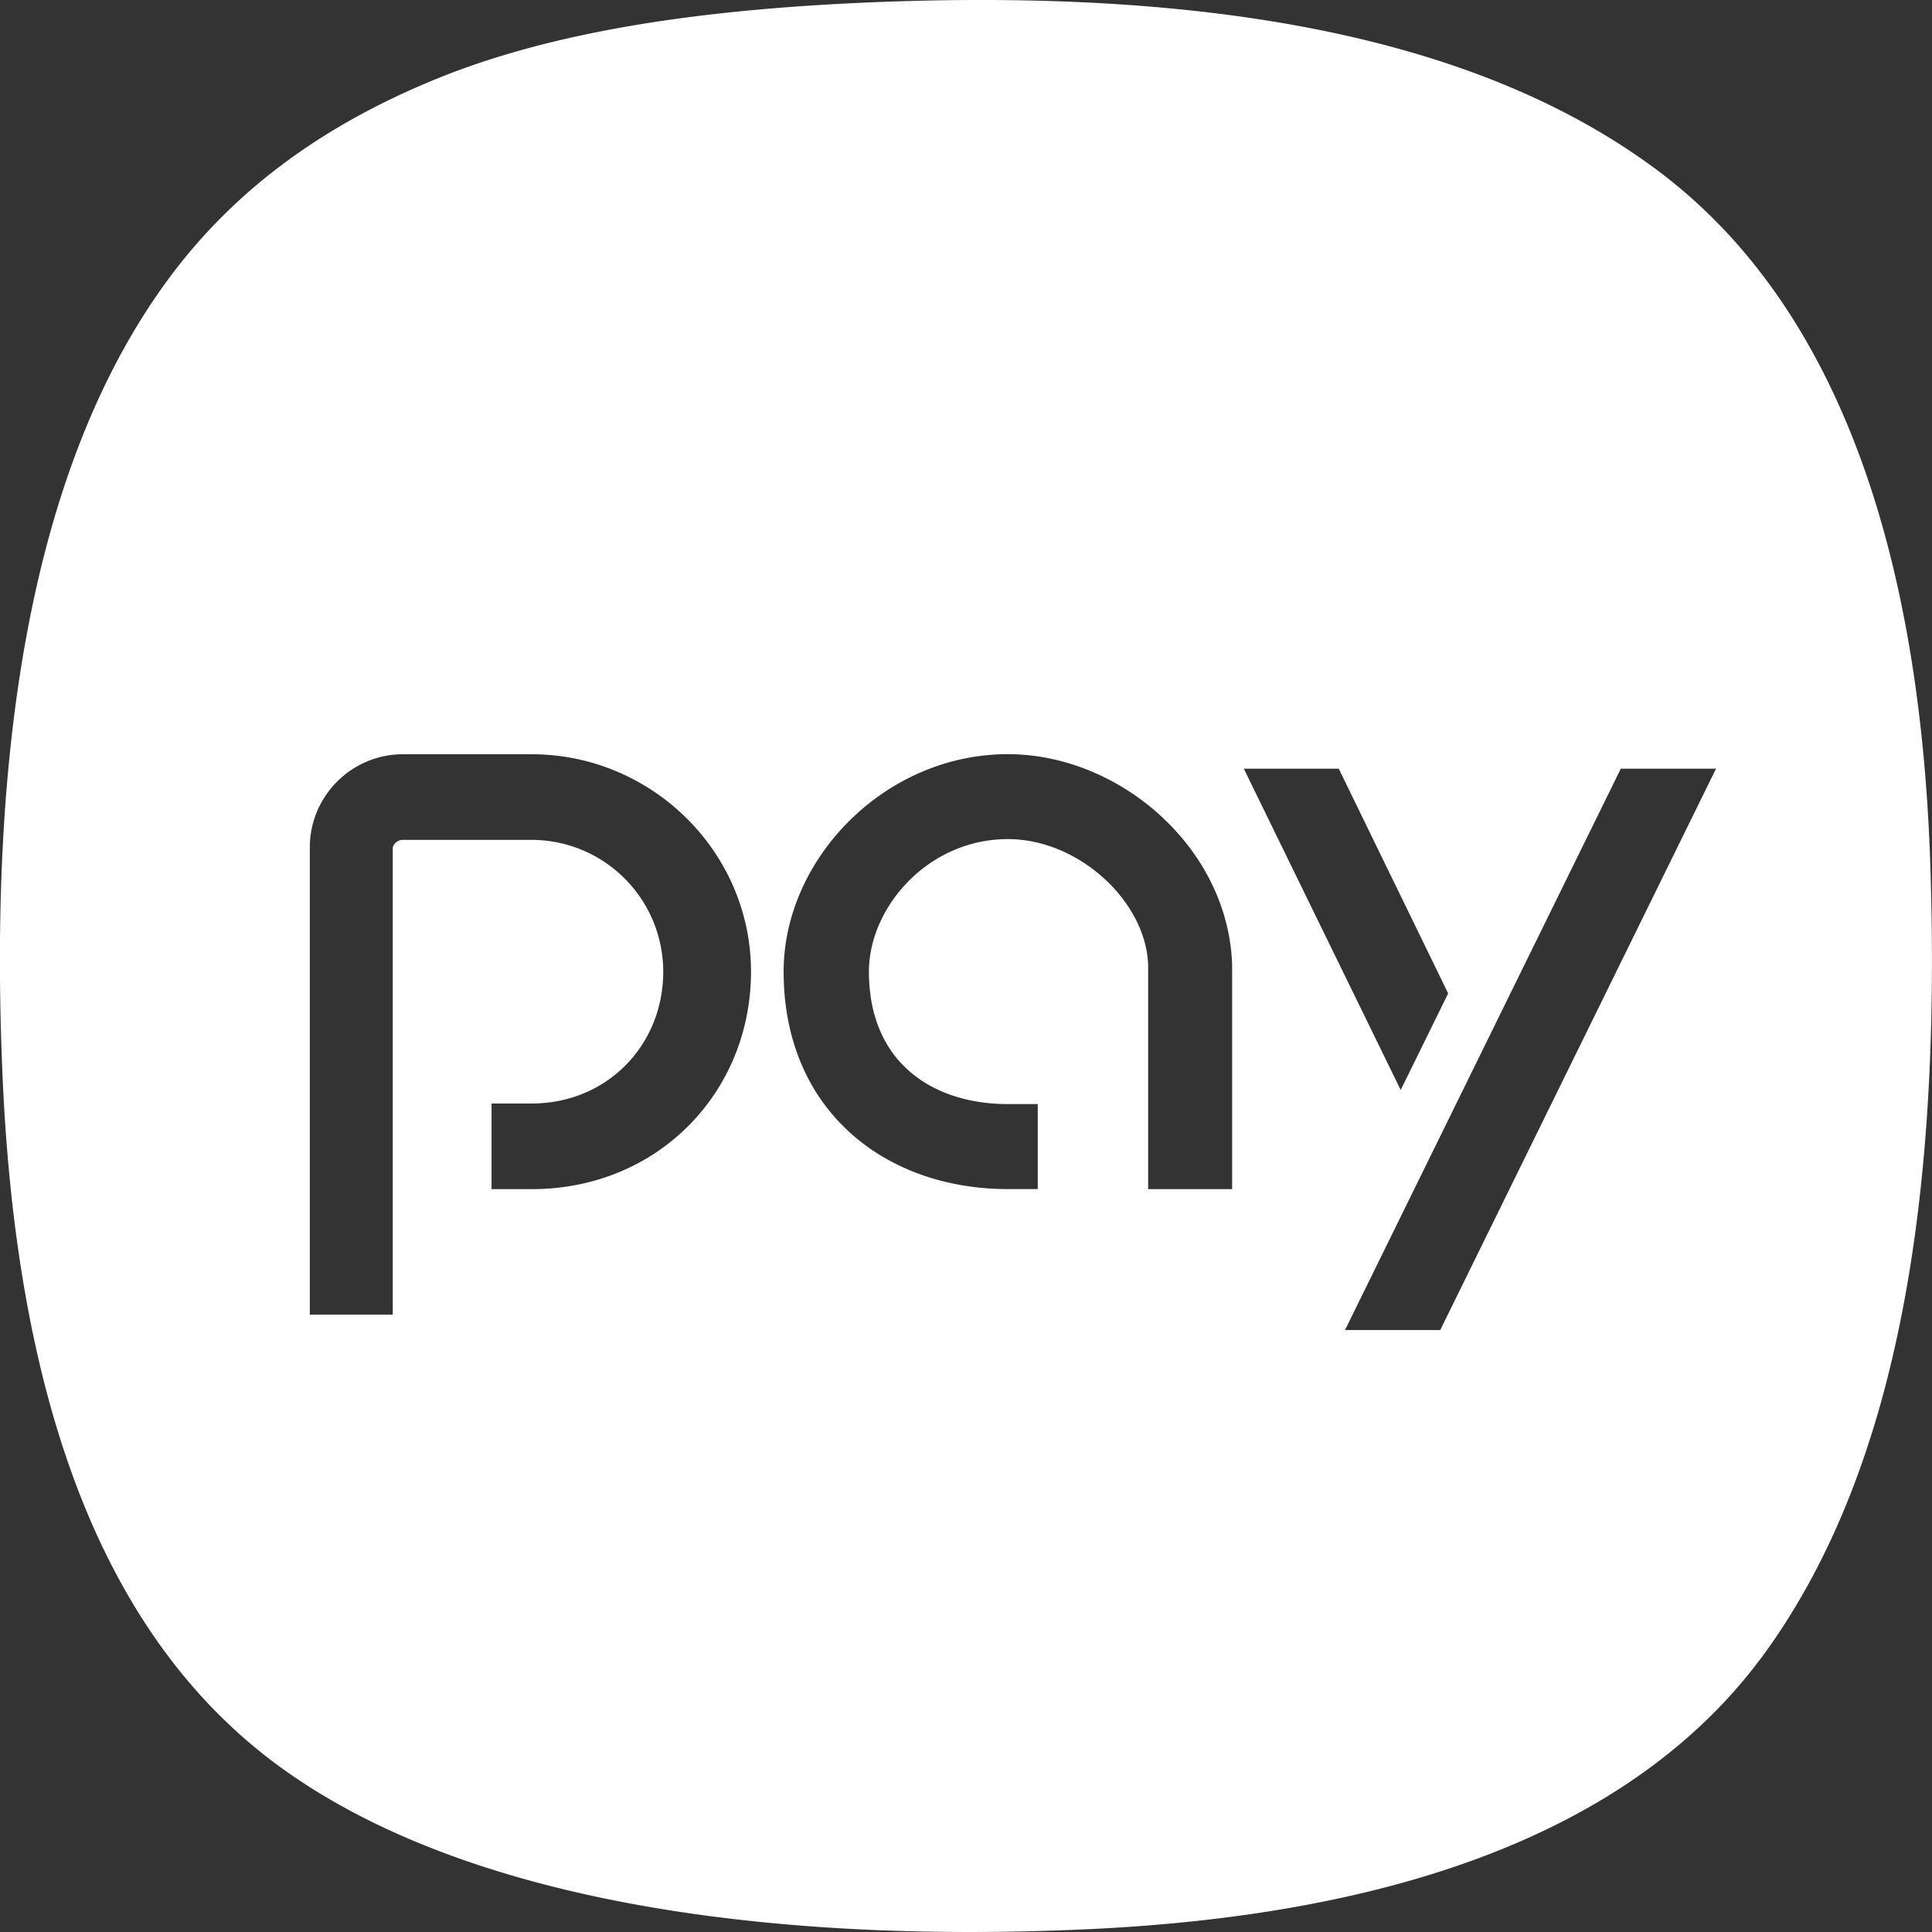
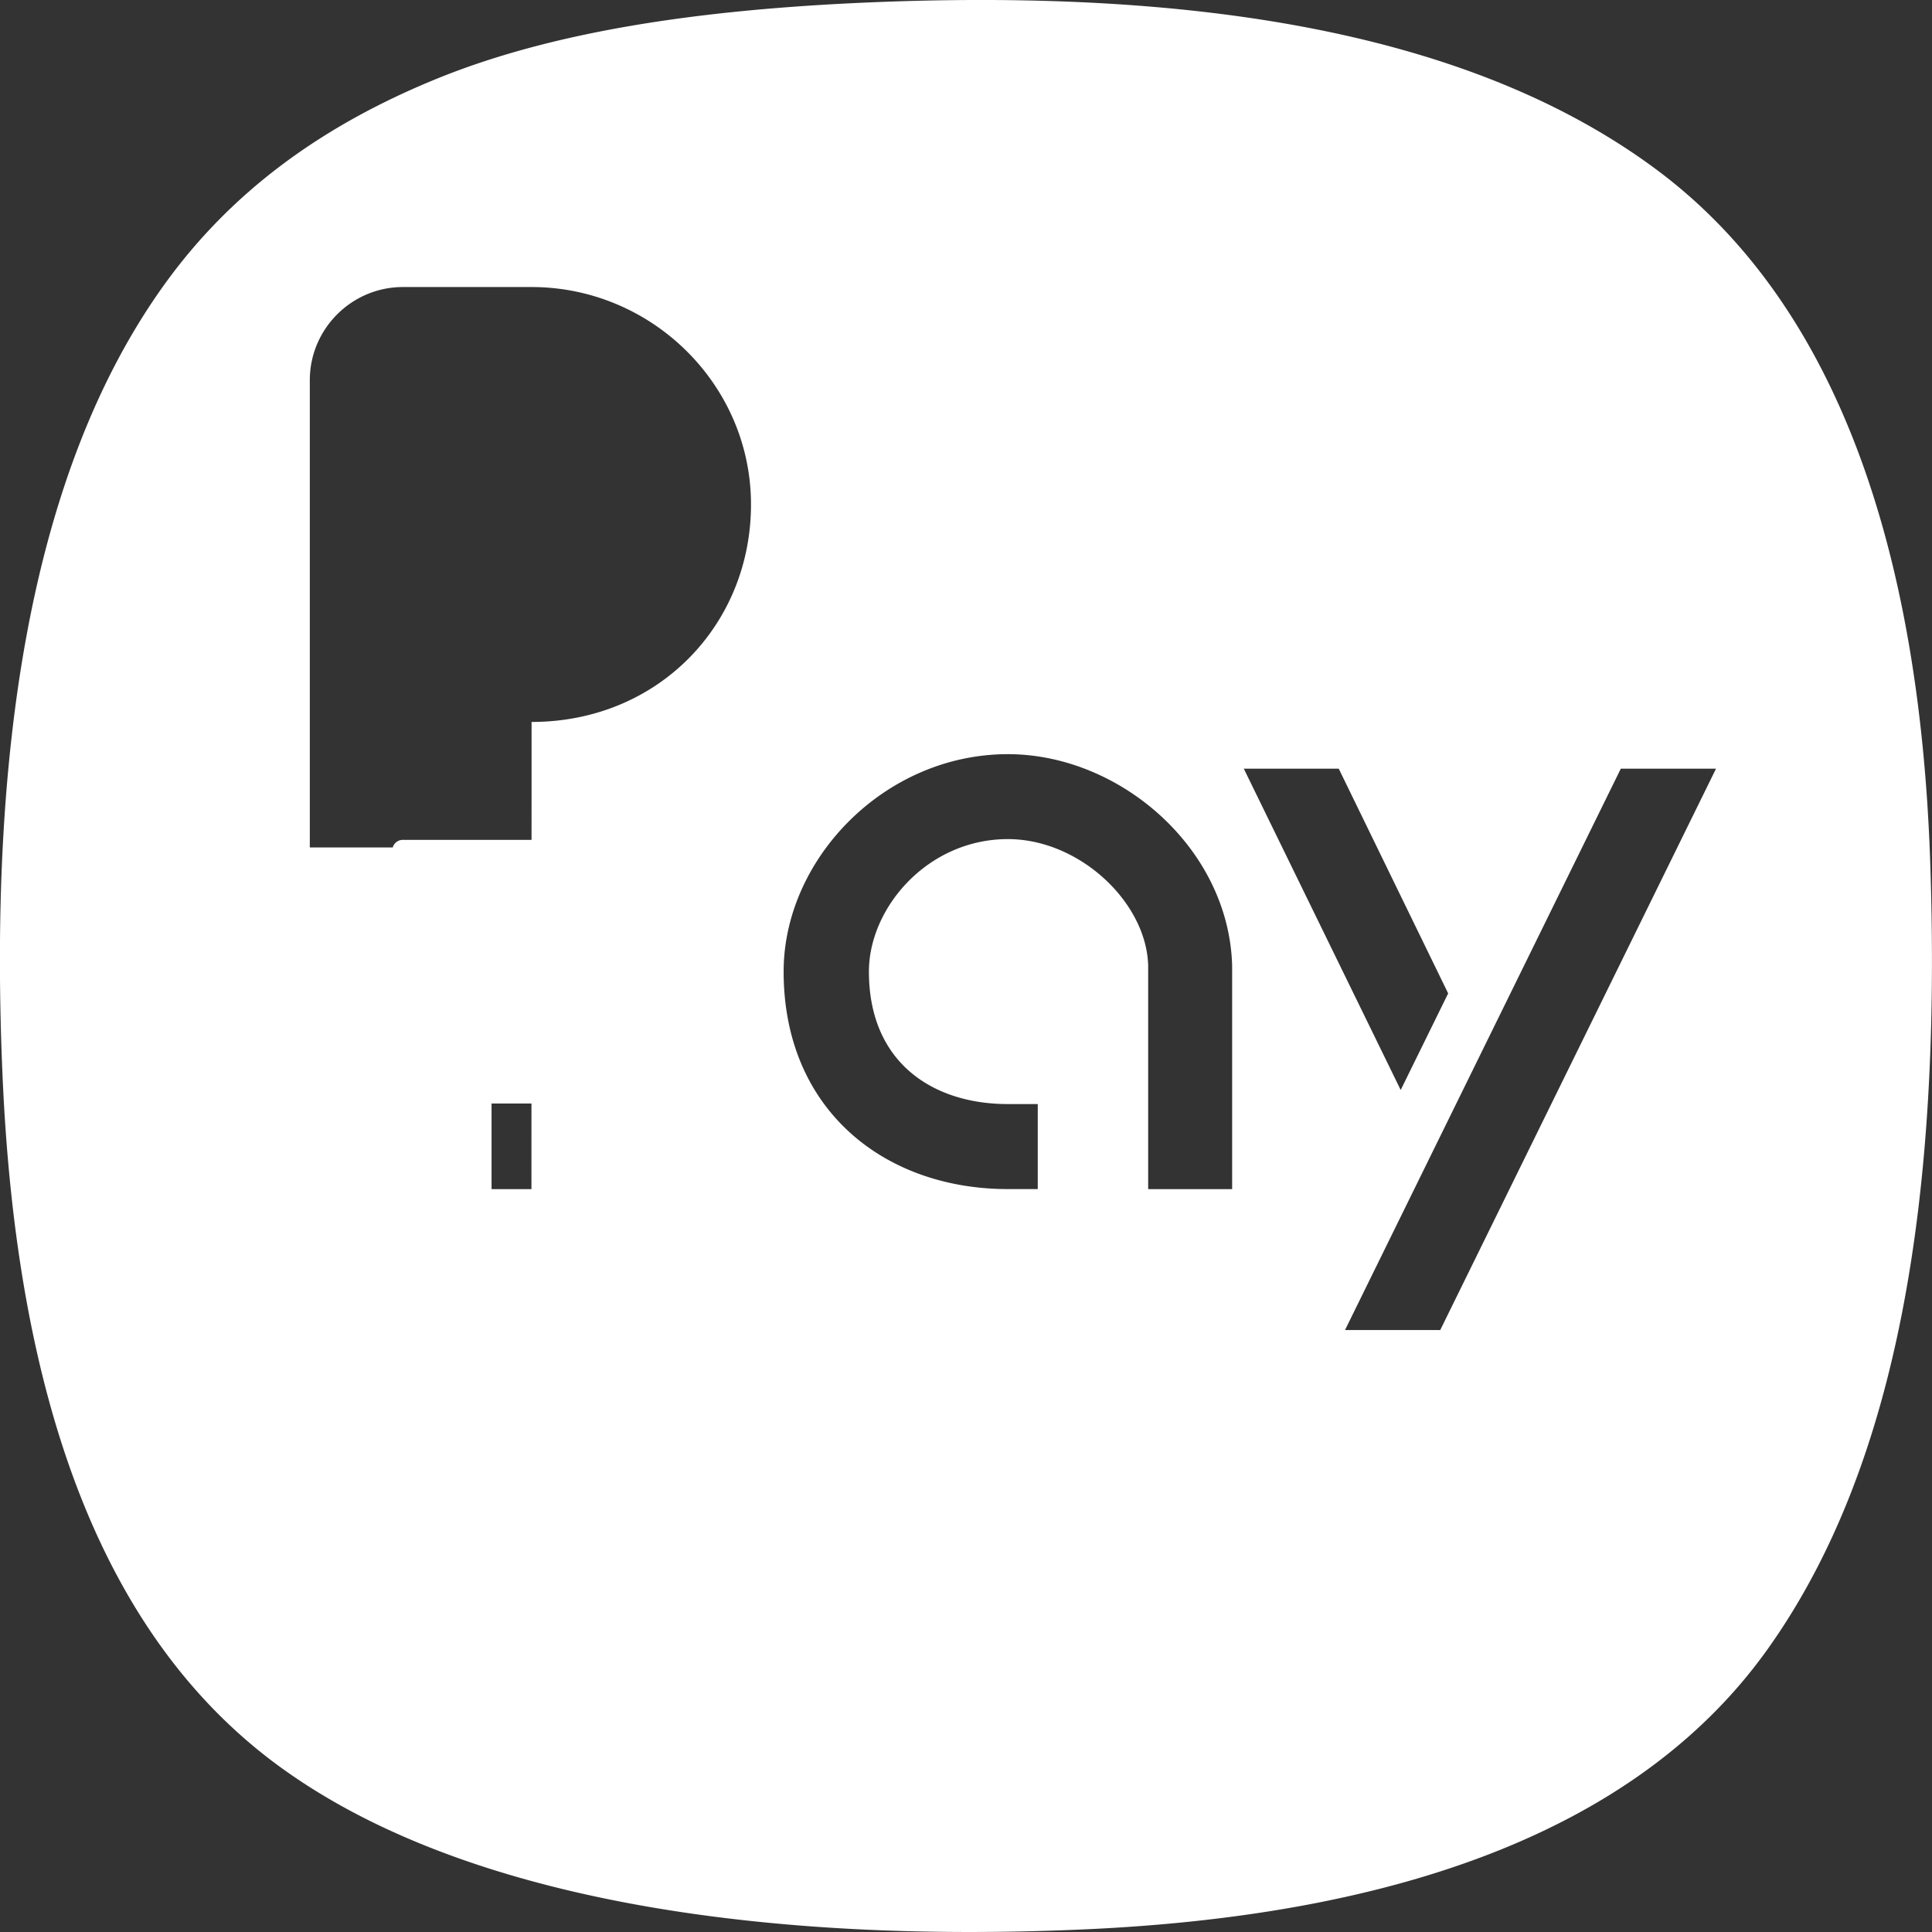
<svg xmlns="http://www.w3.org/2000/svg" width="28" height="28" viewBox="0 0 28 28" fill="none">
  <rect x="0" y="0" width="28" height="28" fill="#333333" stroke="none" />
-   <path d="M27.974 12.486C27.82 8.016 26.648 4.418 24 2.453 21.352.488 17.373-.192 12.374.045 10.1.155 8.054.452 6.39 1.117c-1.714.688-3.04 1.66-4.01 3.01C.428 6.841-.174 10.941.04 15.661c.205 4.483 1.363 8.031 4.043 9.964 2.666 1.925 6.996 2.536 11.563 2.34 4.43-.187 8.03-1.359 9.958-4.045 1.923-2.682 2.534-6.636 2.37-11.433v-.001zM7.702 17.234h-.578v-1.241h.578c1.103 0 1.91-.853 1.91-1.91a1.91 1.91 0 0 0-1.91-1.911H5.838a.152.152 0 0 0-.146.11v6.771H4.49v-6.772c0-.743.606-1.35 1.35-1.35h1.863c1.742 0 3.181 1.414 3.181 3.151 0 1.743-1.344 3.152-3.18 3.152zm10.154 0H16.64V13.99c-.027-.917-.998-1.829-2.033-1.829-1.162 0-2.014.994-2.014 1.92 0 1.318.925 1.92 2.014 1.92h.433v1.232h-.433c-1.79 0-3.25-1.15-3.25-3.152 0-1.628 1.46-3.151 3.25-3.151 1.623 0 3.2 1.363 3.25 3.06v3.243zm1.546-6.094 1.586 3.257-.688 1.4-2.274-4.657h1.376zm1.471 8.136h-1.38l3.997-8.136h1.38l-3.997 8.136z" fill="#fff" />
+   <path d="M27.974 12.486C27.82 8.016 26.648 4.418 24 2.453 21.352.488 17.373-.192 12.374.045 10.1.155 8.054.452 6.39 1.117c-1.714.688-3.04 1.66-4.01 3.01C.428 6.841-.174 10.941.04 15.661c.205 4.483 1.363 8.031 4.043 9.964 2.666 1.925 6.996 2.536 11.563 2.34 4.43-.187 8.03-1.359 9.958-4.045 1.923-2.682 2.534-6.636 2.37-11.433v-.001zM7.702 17.234h-.578v-1.241h.578c1.103 0 1.91-.853 1.91-1.91a1.91 1.91 0 0 0-1.91-1.911H5.838a.152.152 0 0 0-.146.11H4.49v-6.772c0-.743.606-1.35 1.35-1.35h1.863c1.742 0 3.181 1.414 3.181 3.151 0 1.743-1.344 3.152-3.18 3.152zm10.154 0H16.64V13.99c-.027-.917-.998-1.829-2.033-1.829-1.162 0-2.014.994-2.014 1.92 0 1.318.925 1.92 2.014 1.92h.433v1.232h-.433c-1.79 0-3.25-1.15-3.25-3.152 0-1.628 1.46-3.151 3.25-3.151 1.623 0 3.2 1.363 3.25 3.06v3.243zm1.546-6.094 1.586 3.257-.688 1.4-2.274-4.657h1.376zm1.471 8.136h-1.38l3.997-8.136h1.38l-3.997 8.136z" fill="#fff" />
</svg>